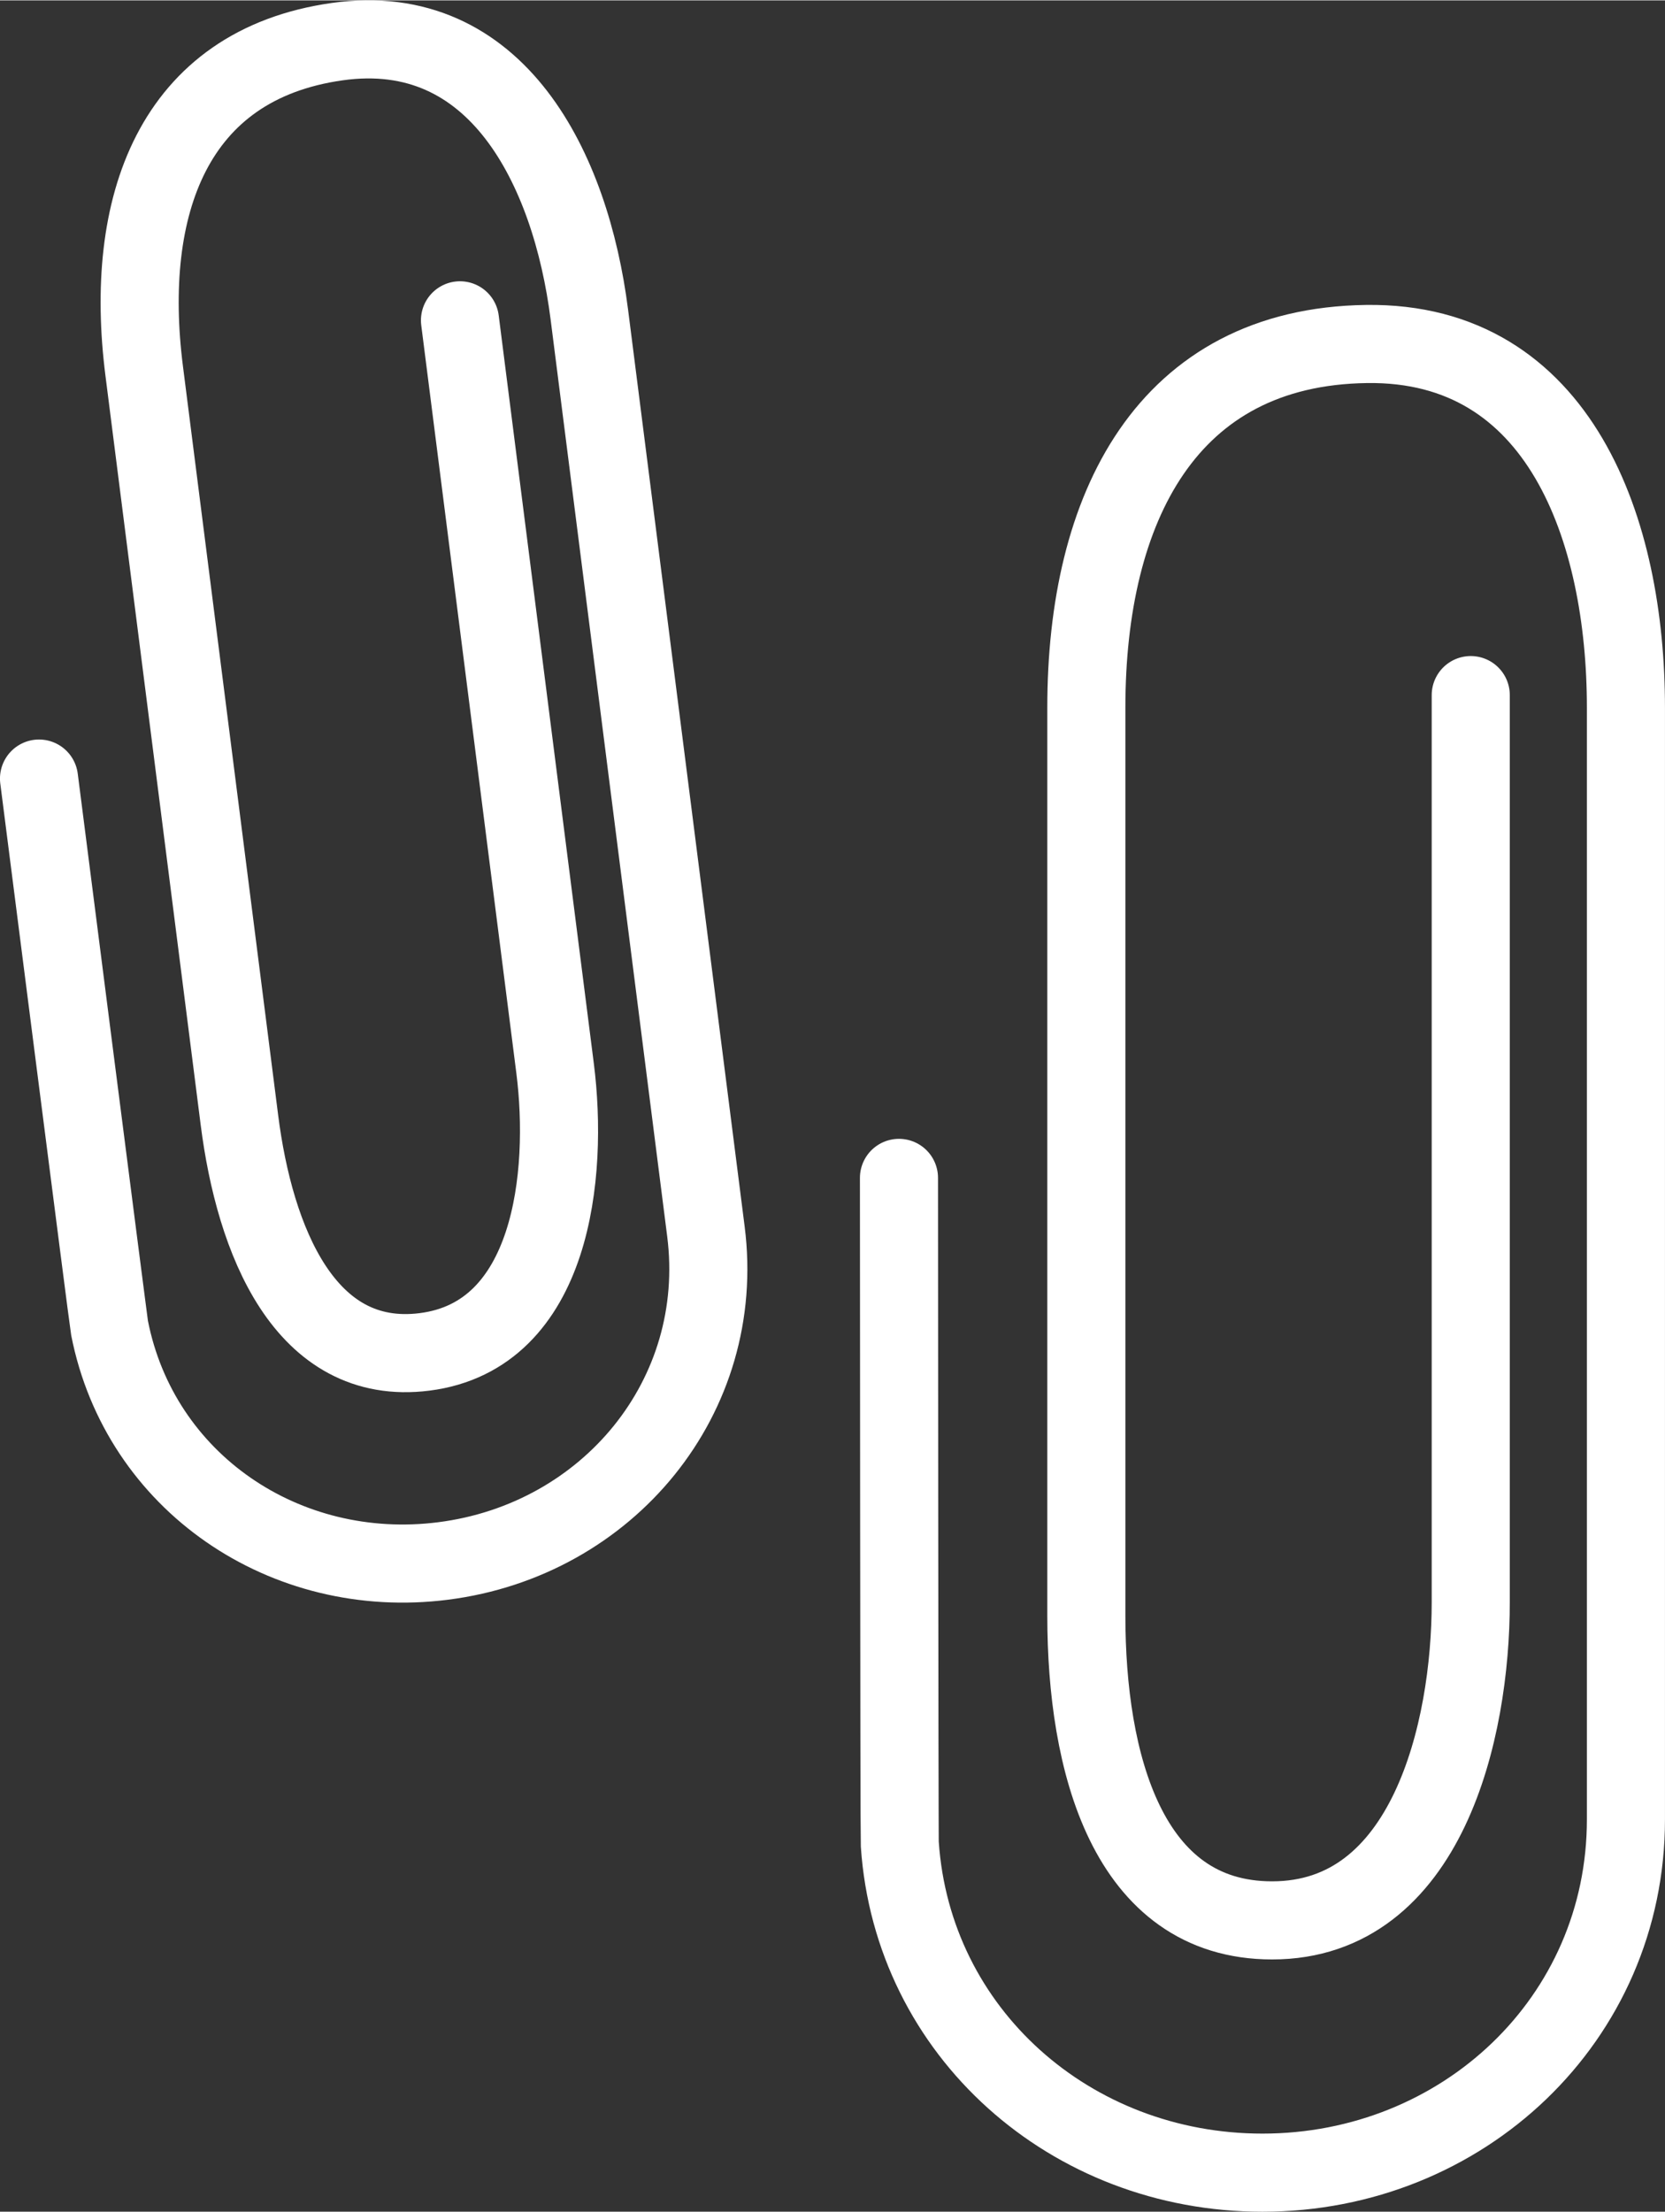
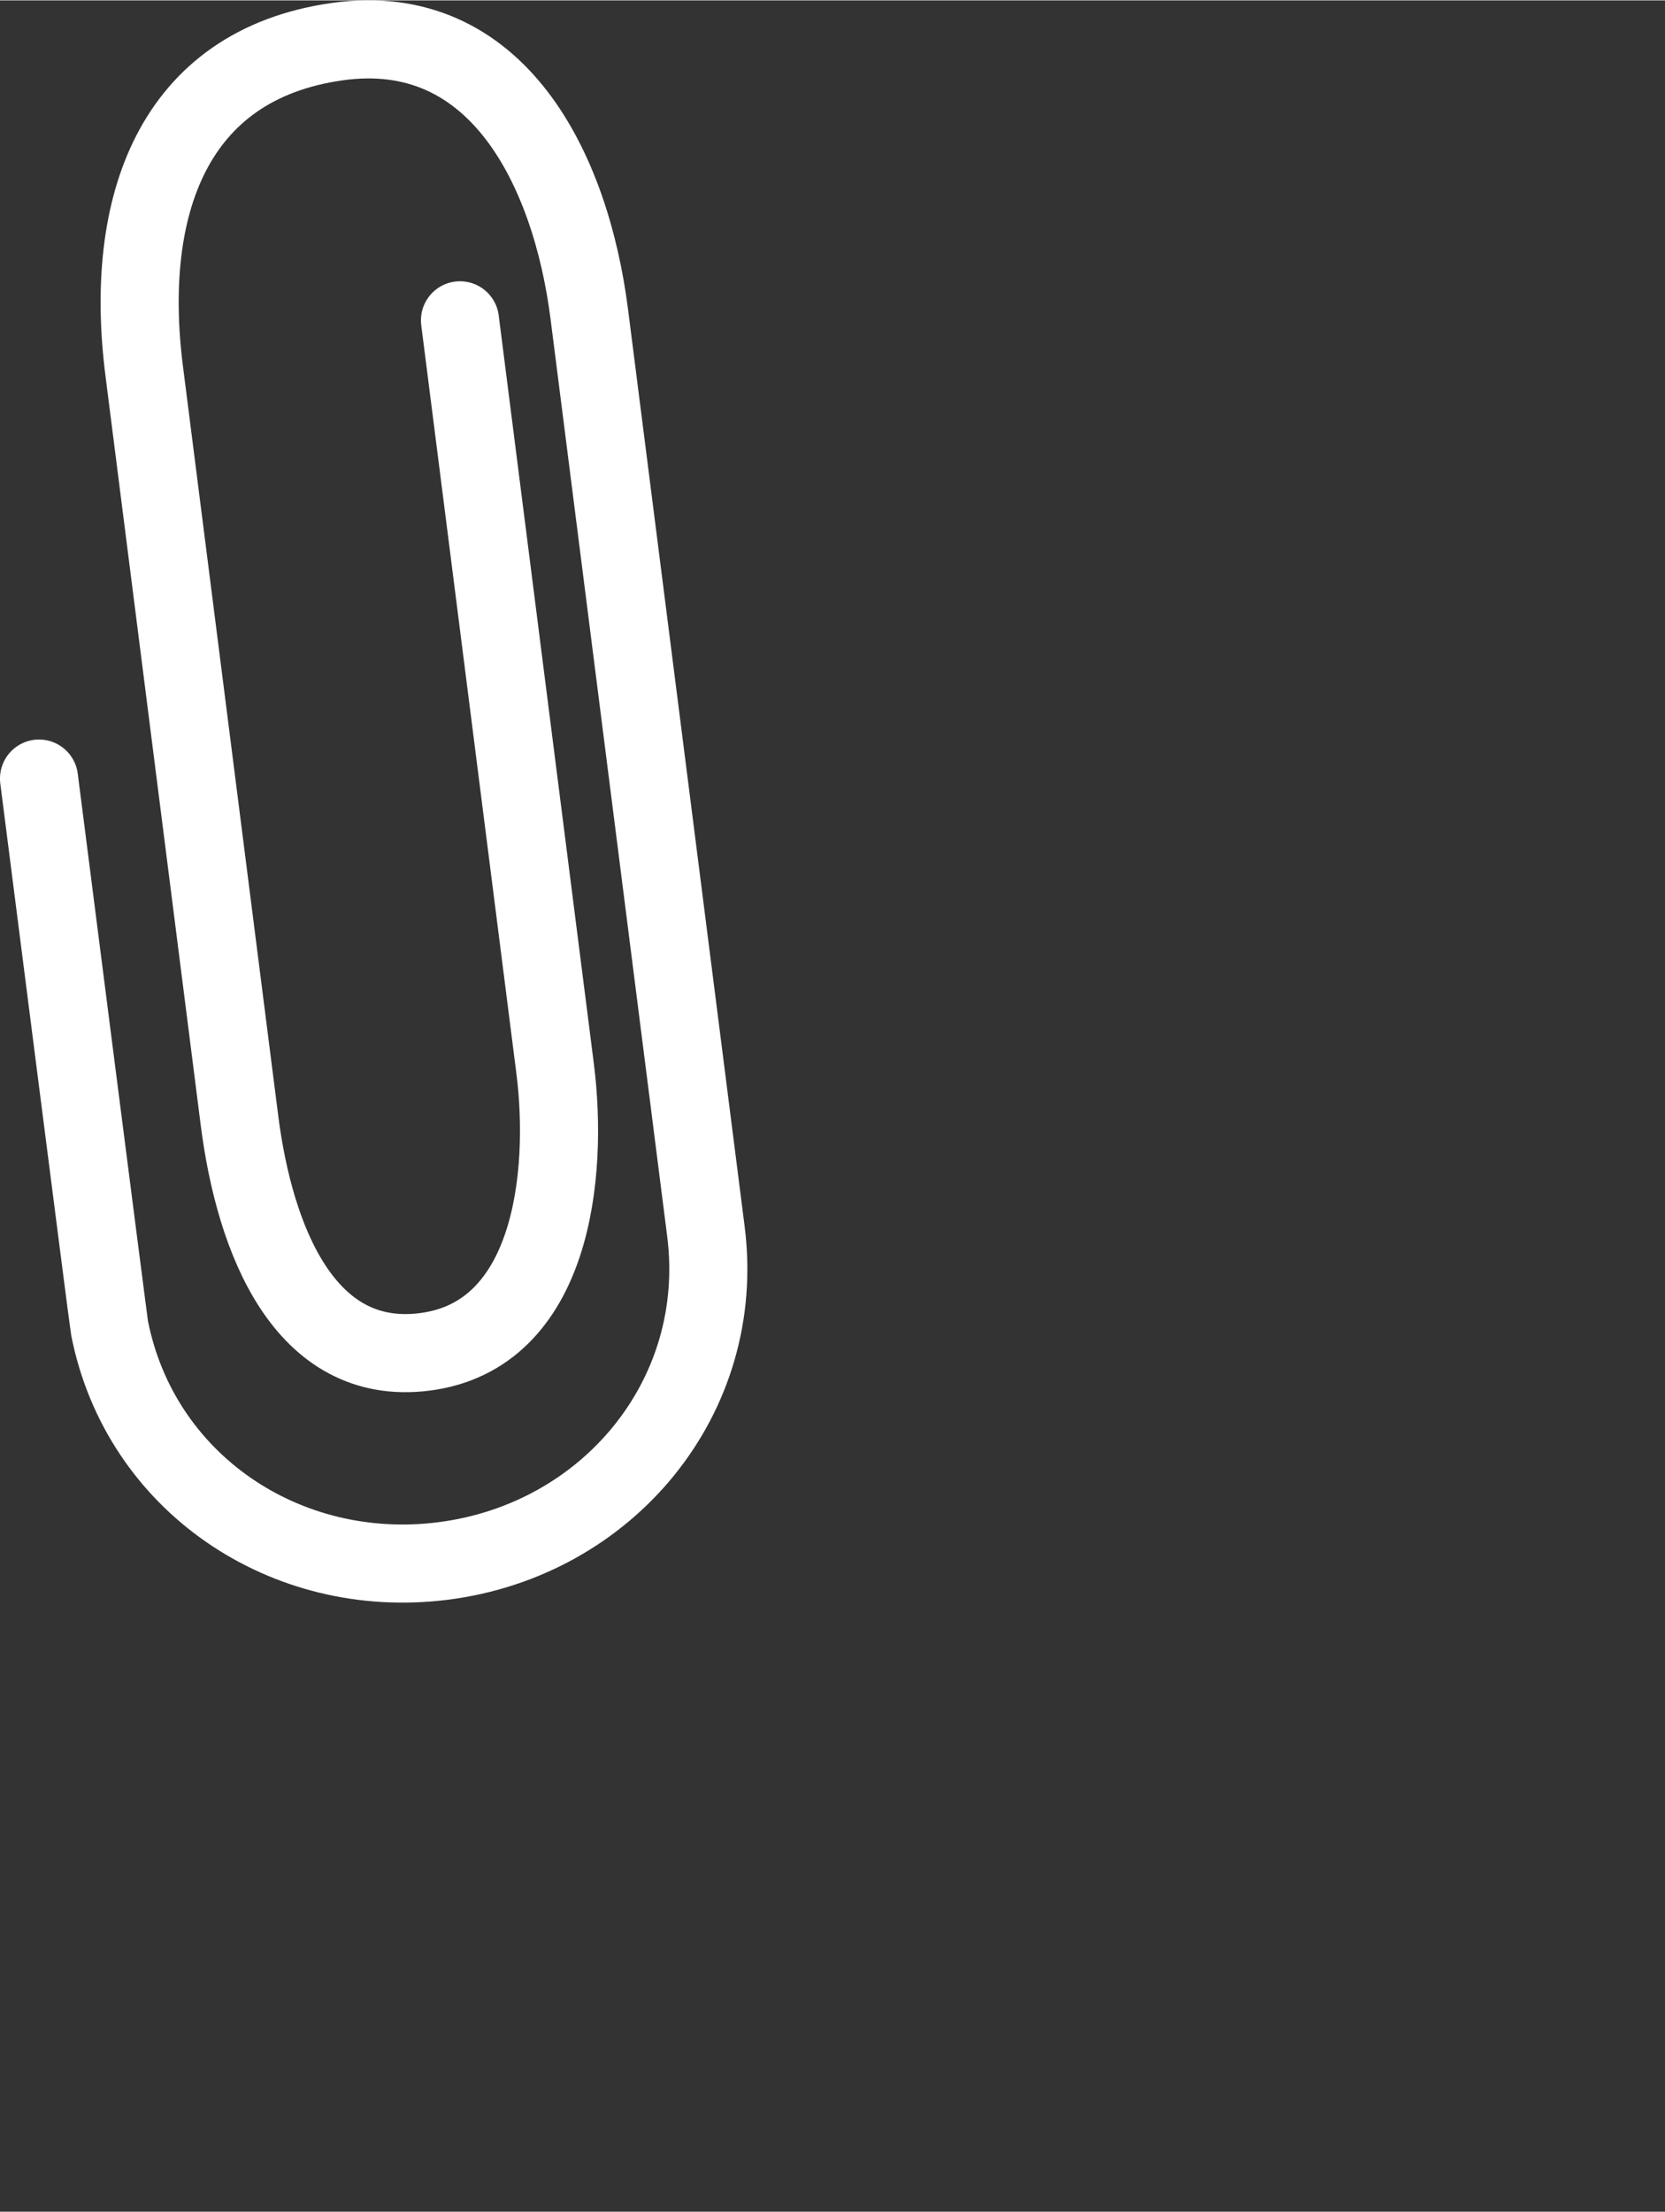
<svg xmlns="http://www.w3.org/2000/svg" xml:space="preserve" width="189px" height="251px" style="shape-rendering:geometricPrecision; text-rendering:geometricPrecision; image-rendering:optimizeQuality; fill-rule:evenodd; clip-rule:evenodd" viewBox="0 0 30.471 40.453">
  <rect x="0" y="0" width="30.471" height="40.453" fill="#333333" stroke="none" />
  <defs>
    <style type="text/css">  .str0 {stroke:white;stroke-width:1.429;stroke-linecap:round;stroke-linejoin:round} .fil0 {fill:none}  </style>
  </defs>
  <g id="Слой_x0020_1">
-     <path class="fil0 str0" d="M16.452 21.541c0,0.151 0.005,12.039 0.015,12.187 0.232,3.45 3.13,6.011 6.637,6.011 3.659,0 6.652,-2.803 6.652,-6.462l0 -20.339c0,-3.231 -1.197,-6.701 -4.747,-6.652 -3.657,0.05 -5.128,2.995 -5.128,6.652l0 16.615c0,2.661 0.739,5.571 3.4,5.571 2.84,0 3.635,-3.472 3.635,-5.822l0 -16.593" />
    <path class="fil0 str0" d="M0.714 14.236c0.016,0.125 1.268,9.93 1.291,10.051 0.554,2.822 3.212,4.63 6.105,4.262 3.018,-0.384 5.193,-3.01 4.809,-6.028l-2.134 -16.777c-0.339,-2.666 -1.69,-5.402 -4.614,-4.989 -3.011,0.425 -3.916,3.009 -3.532,6.025l1.743 13.705c0.279,2.195 1.194,4.518 3.389,4.239 2.343,-0.298 2.634,-3.245 2.388,-5.184l-1.741 -13.687" />
  </g>
</svg>